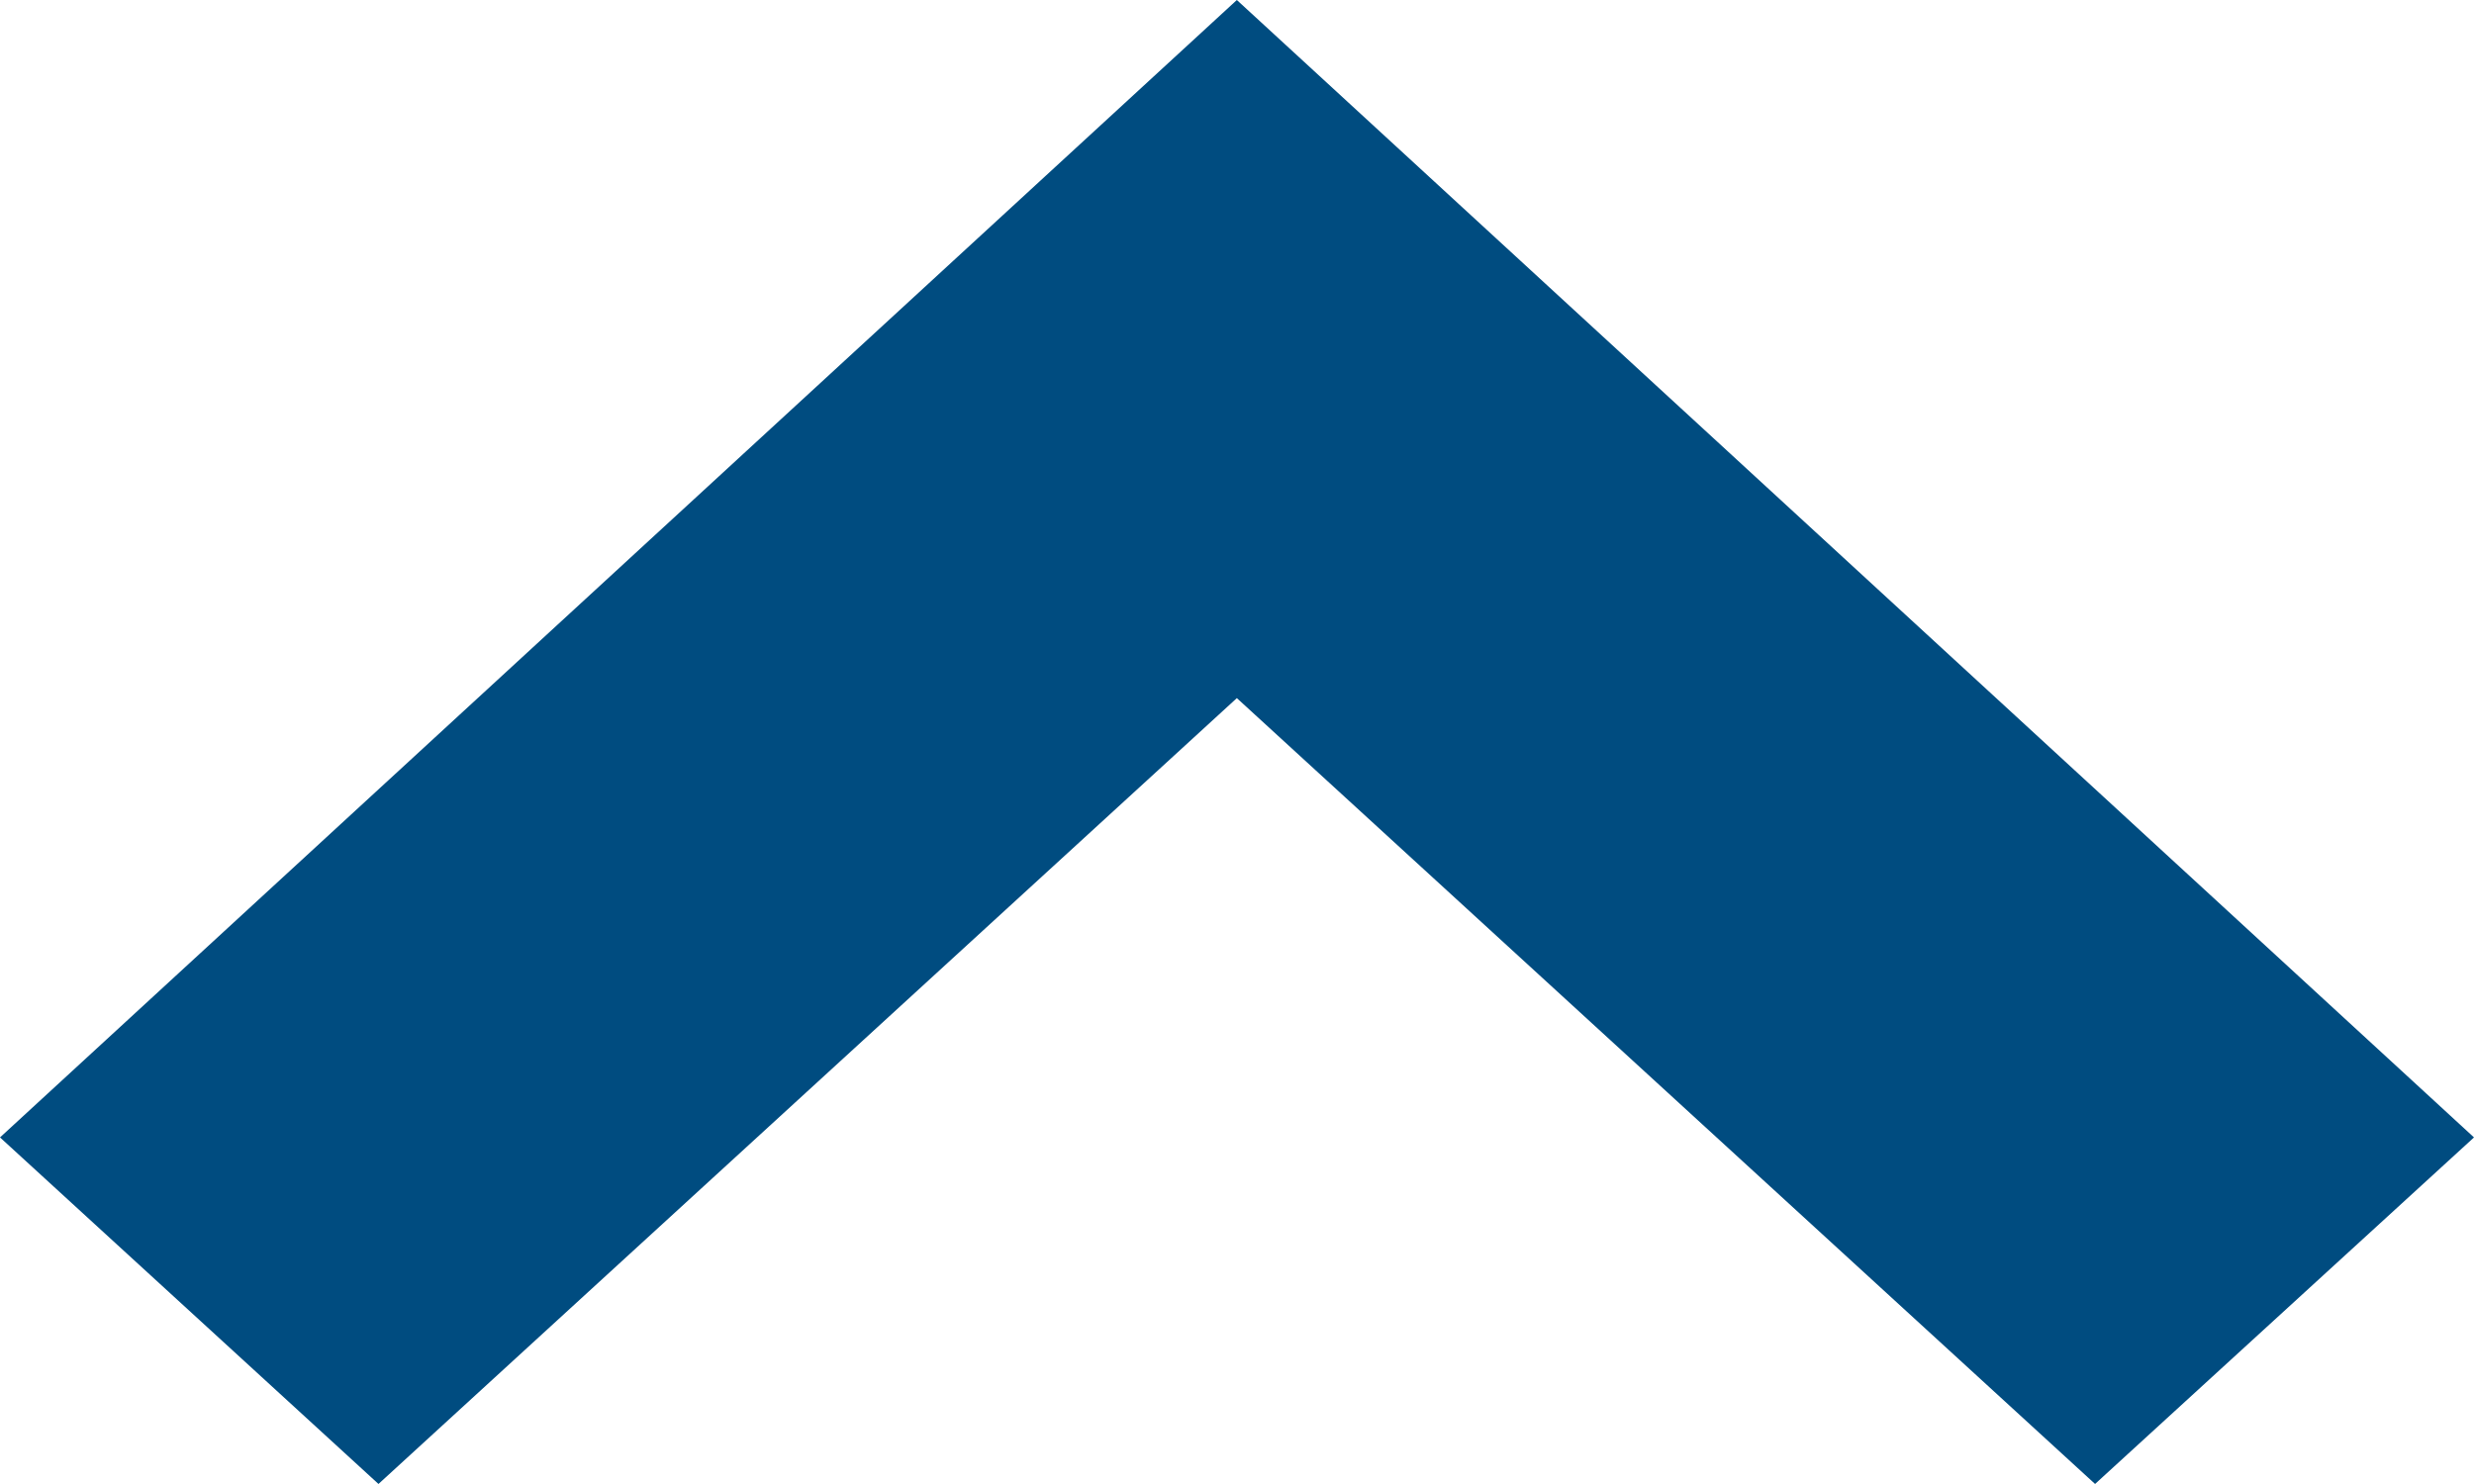
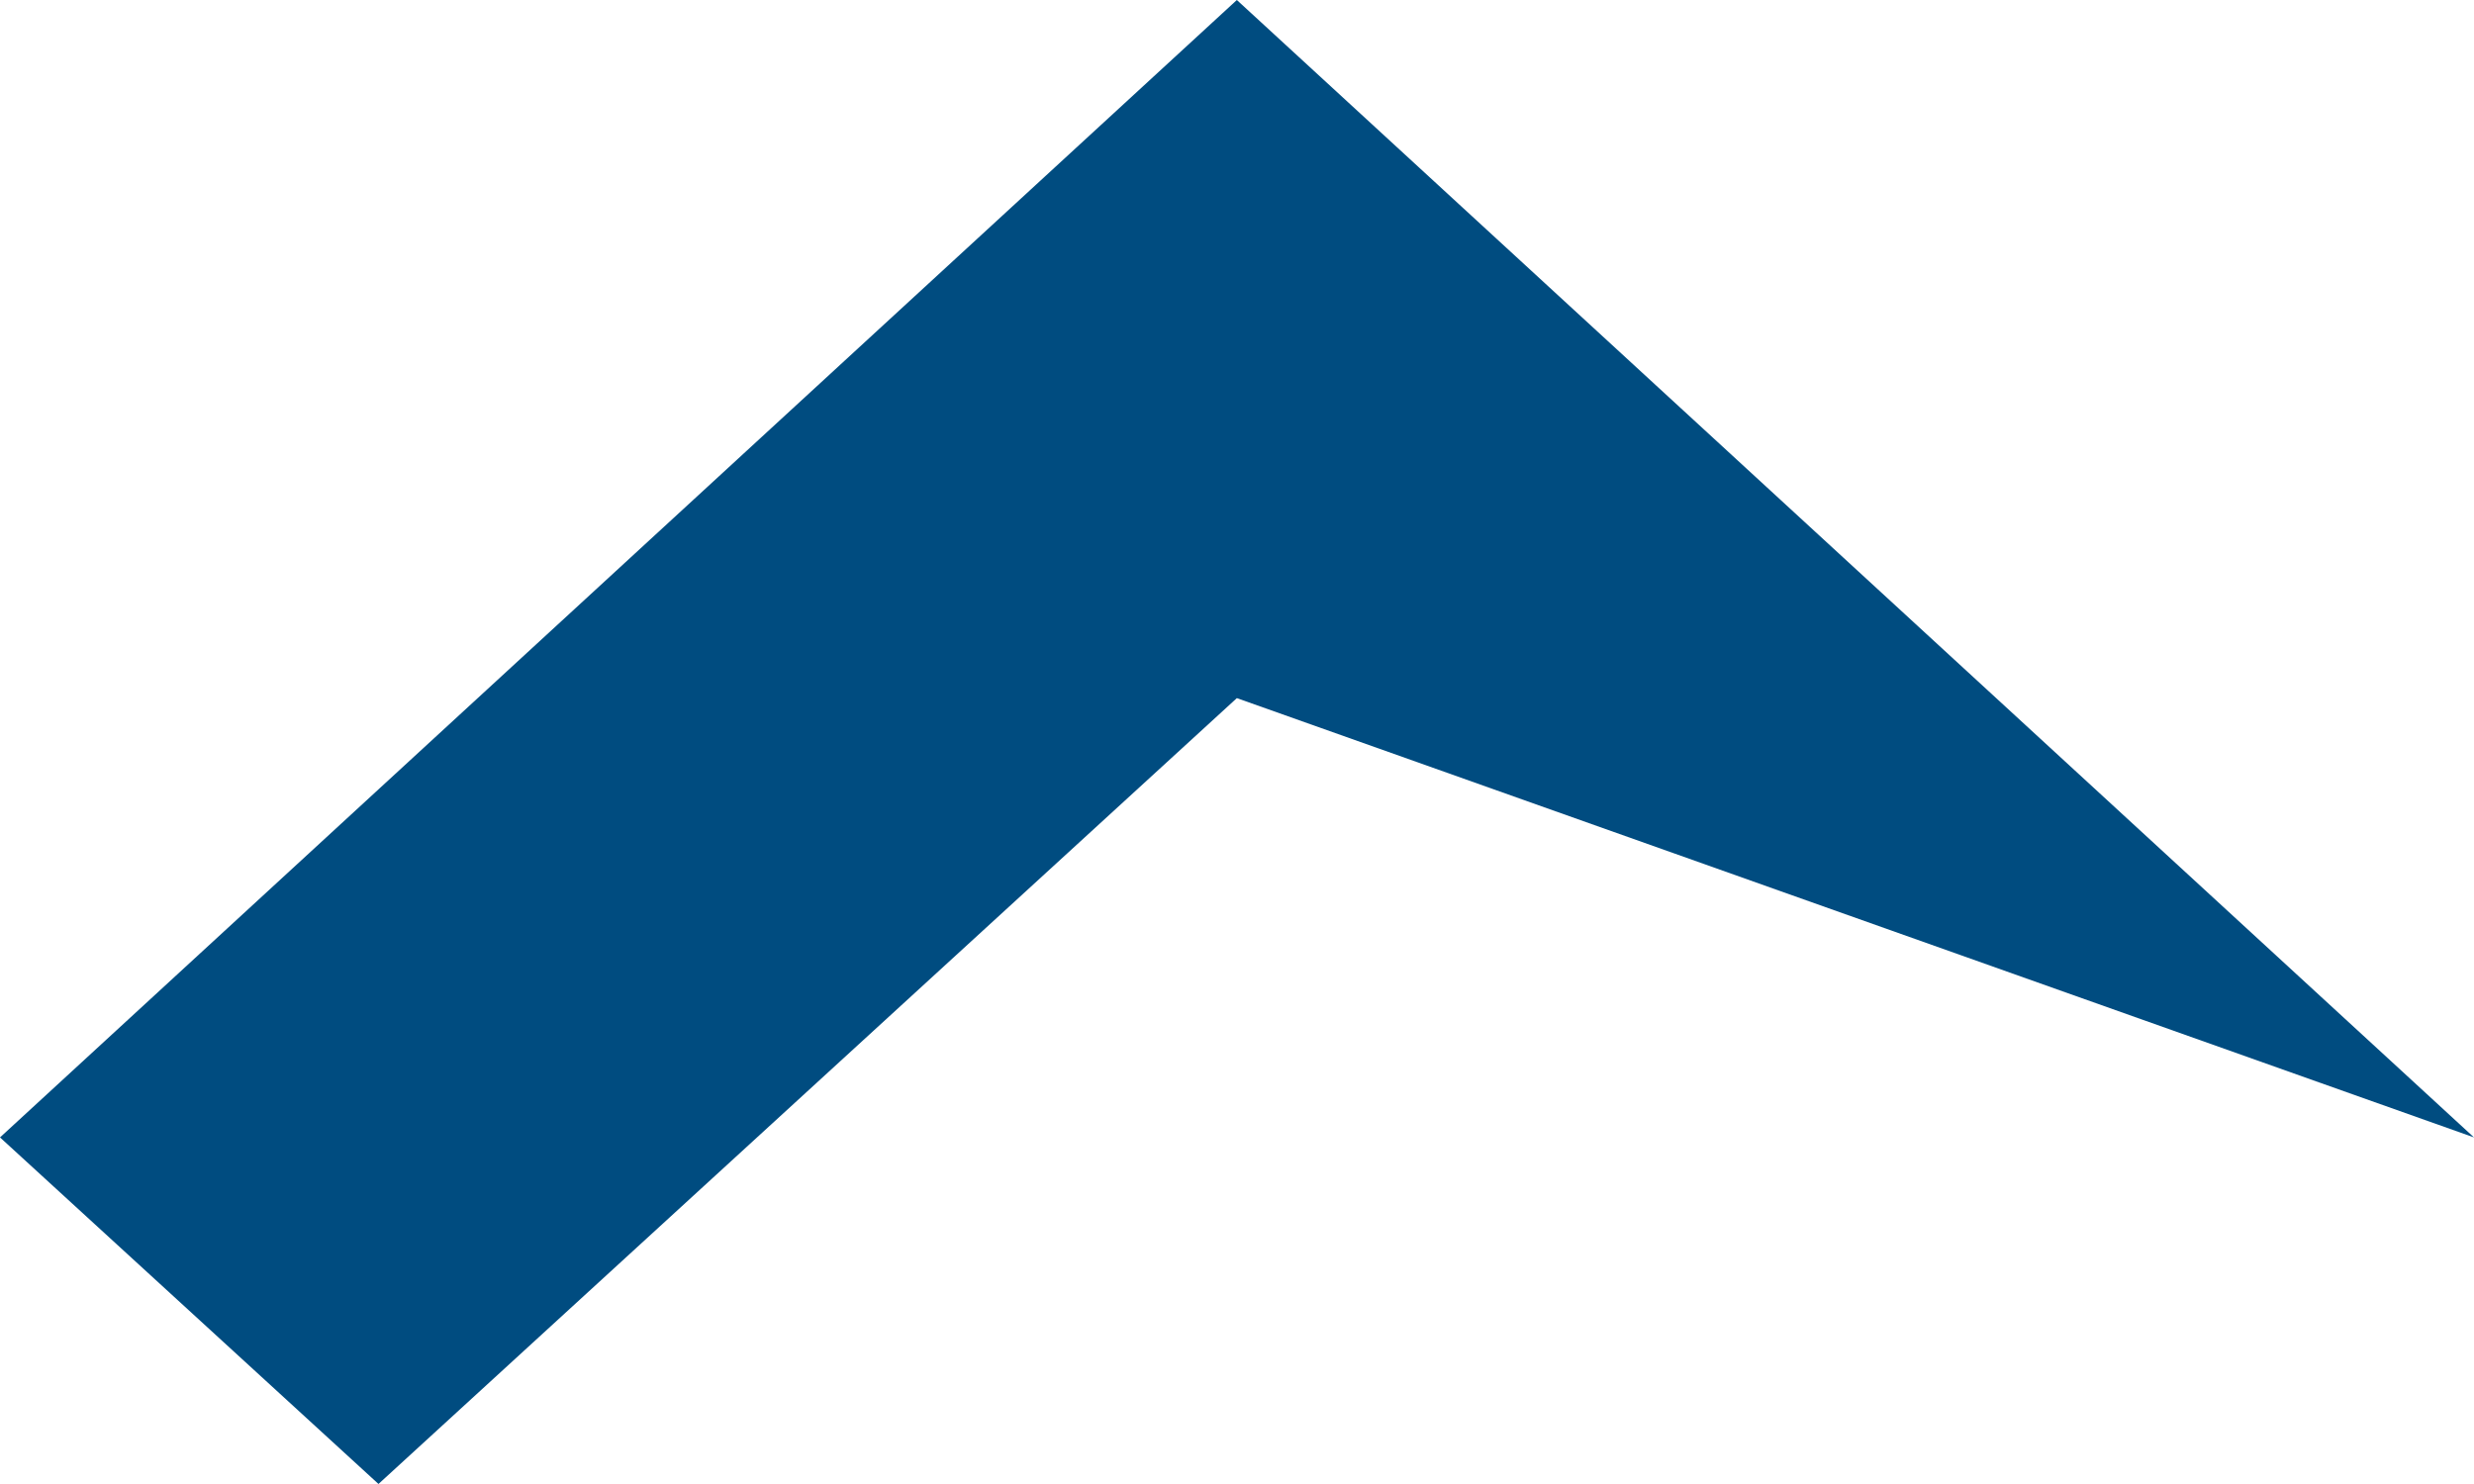
<svg xmlns="http://www.w3.org/2000/svg" fill="none" fill-rule="evenodd" stroke="black" stroke-width="0.501" stroke-linejoin="bevel" stroke-miterlimit="10" font-family="Times New Roman" font-size="16" style="font-variant-ligatures:none" version="1.1" overflow="visible" width="16.322pt" height="9.793pt" viewBox="158.319 -584.362 16.322 9.793">
  <defs>
	</defs>
  <g id="Page background" transform="scale(1 -1)" />
  <g id="Layer 1" transform="scale(1 -1)">
    <g id="Group" fill="#004c80" fill-rule="nonzero" stroke-linejoin="miter" stroke="none" stroke-width="1.864">
      <g id="Group_1">
-         <path d="M 158.319,576.856 L 160.816,574.569 L 166.479,579.755 L 172.141,574.569 L 174.641,576.856 L 166.479,584.362 Z" marker-start="none" marker-end="none" />
+         <path d="M 158.319,576.856 L 160.816,574.569 L 166.479,579.755 L 174.641,576.856 L 166.479,584.362 Z" marker-start="none" marker-end="none" />
      </g>
    </g>
  </g>
</svg>